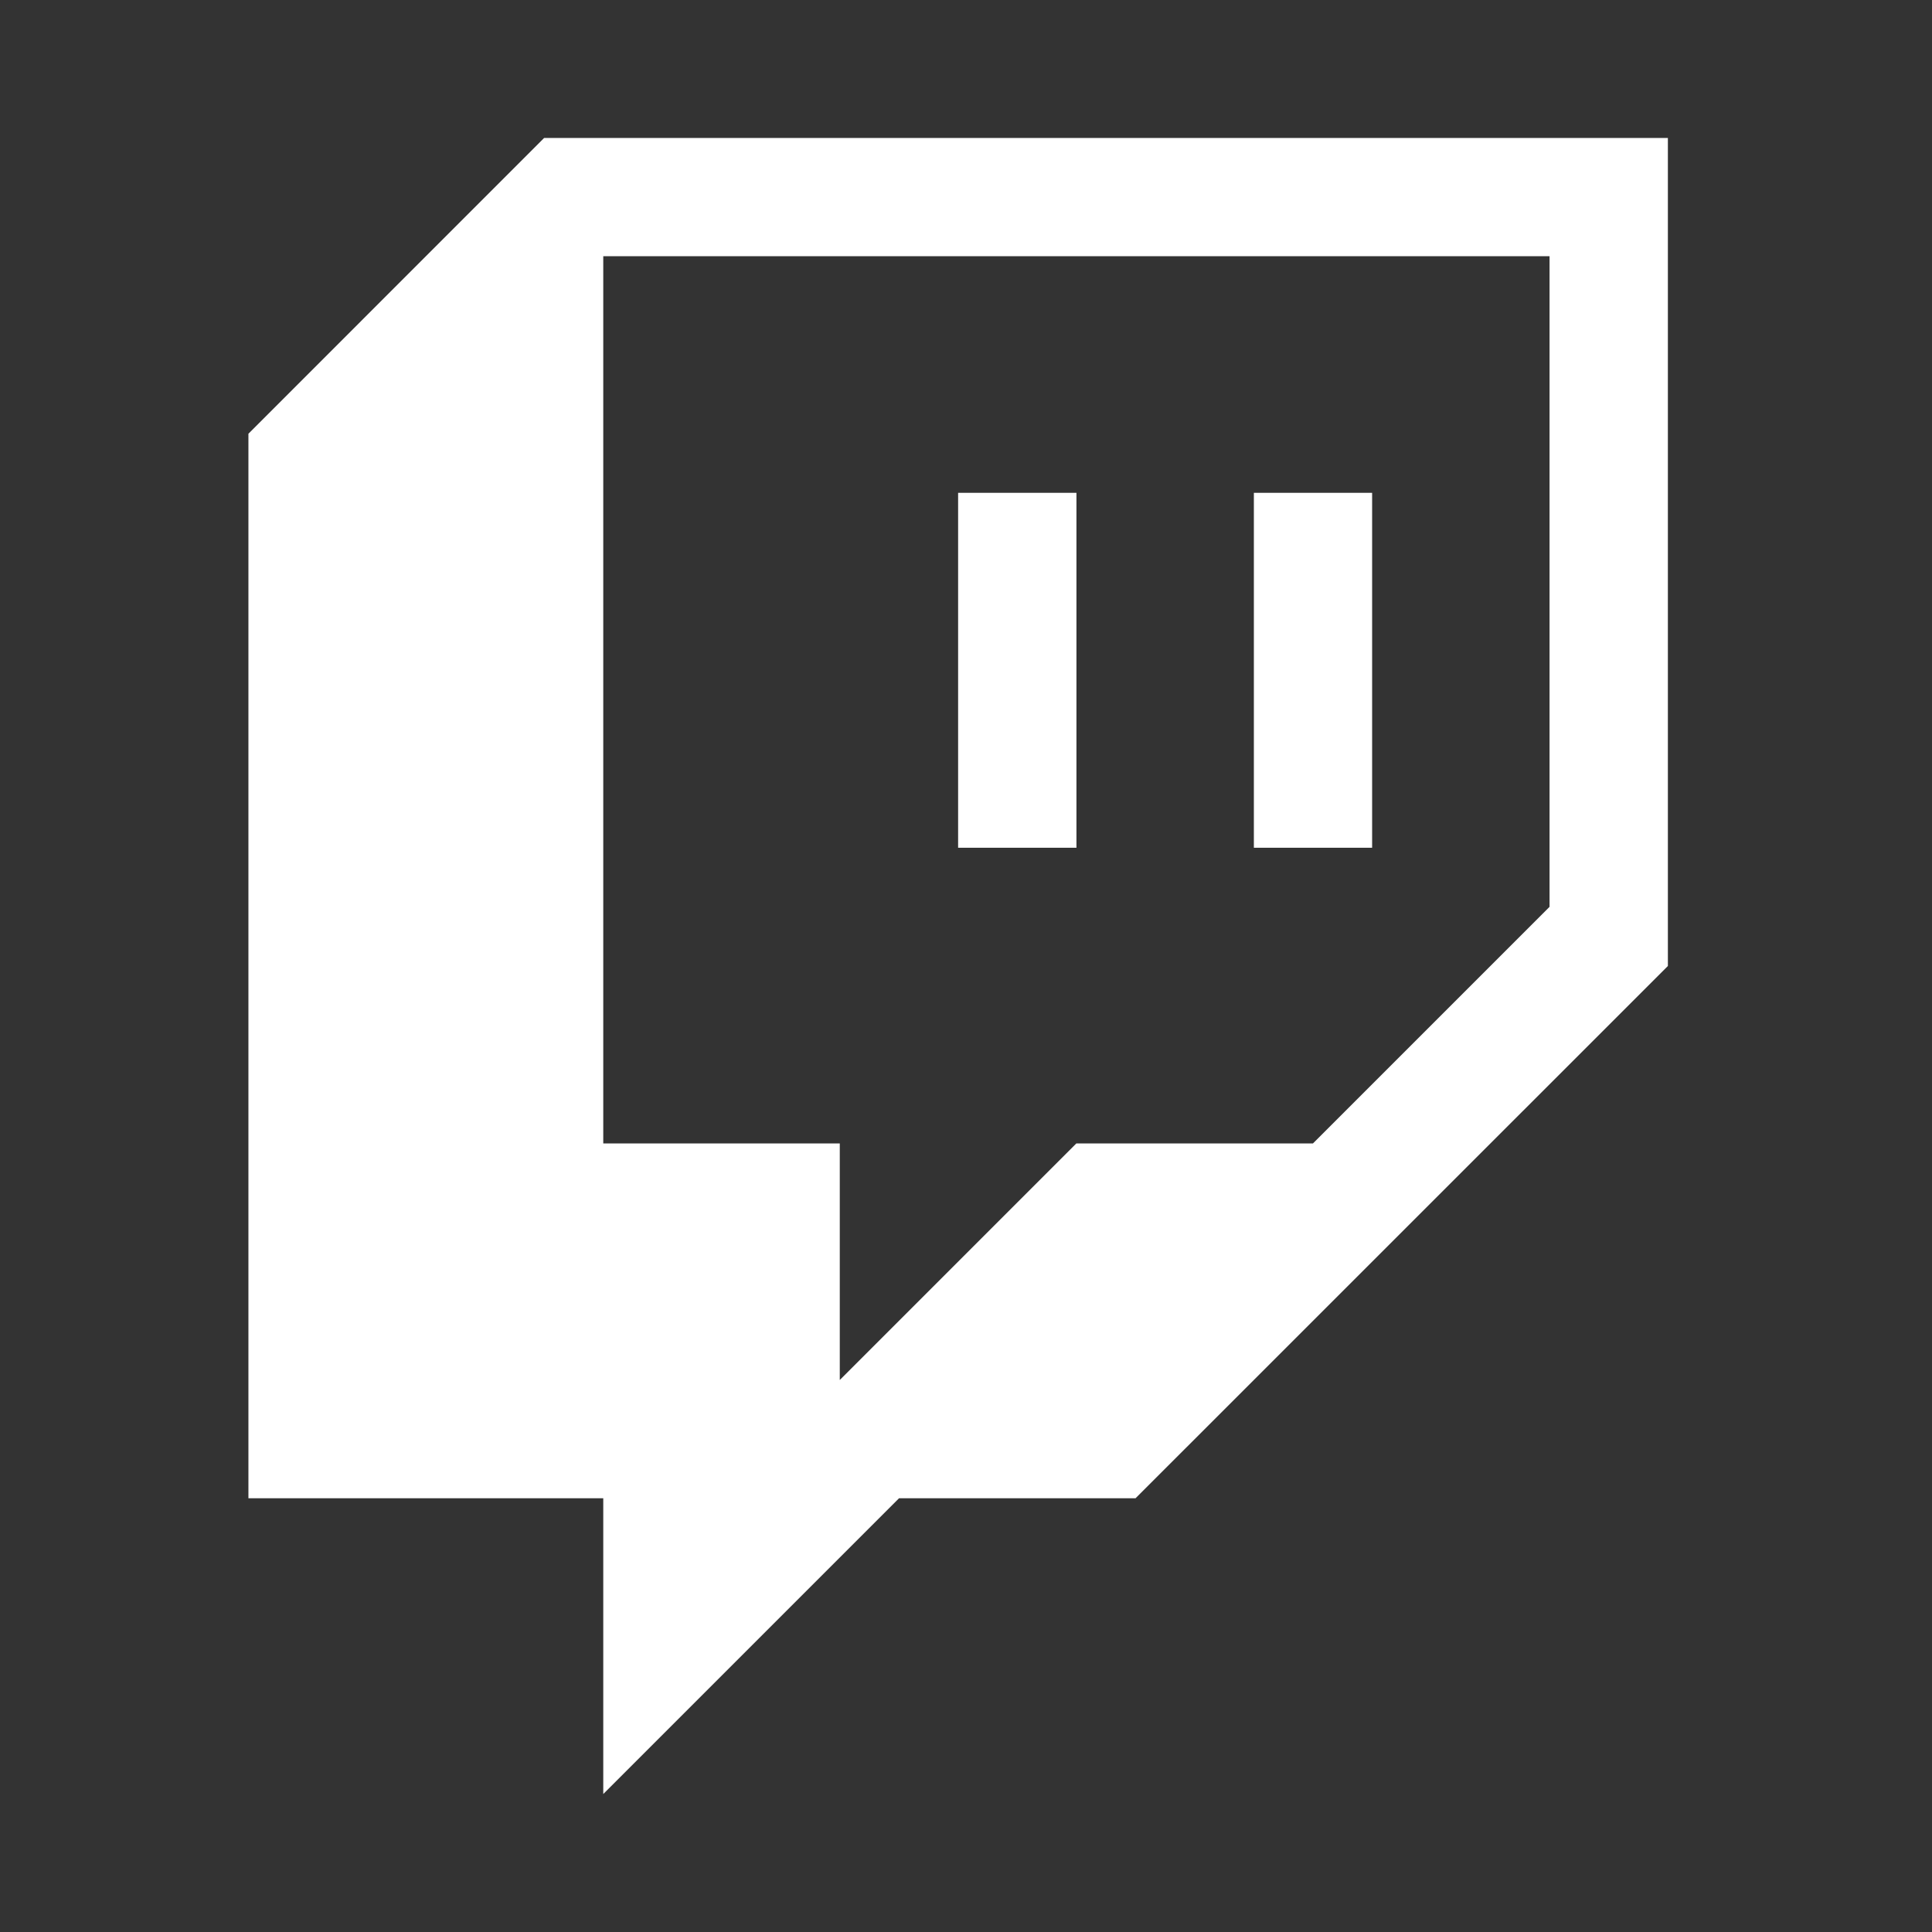
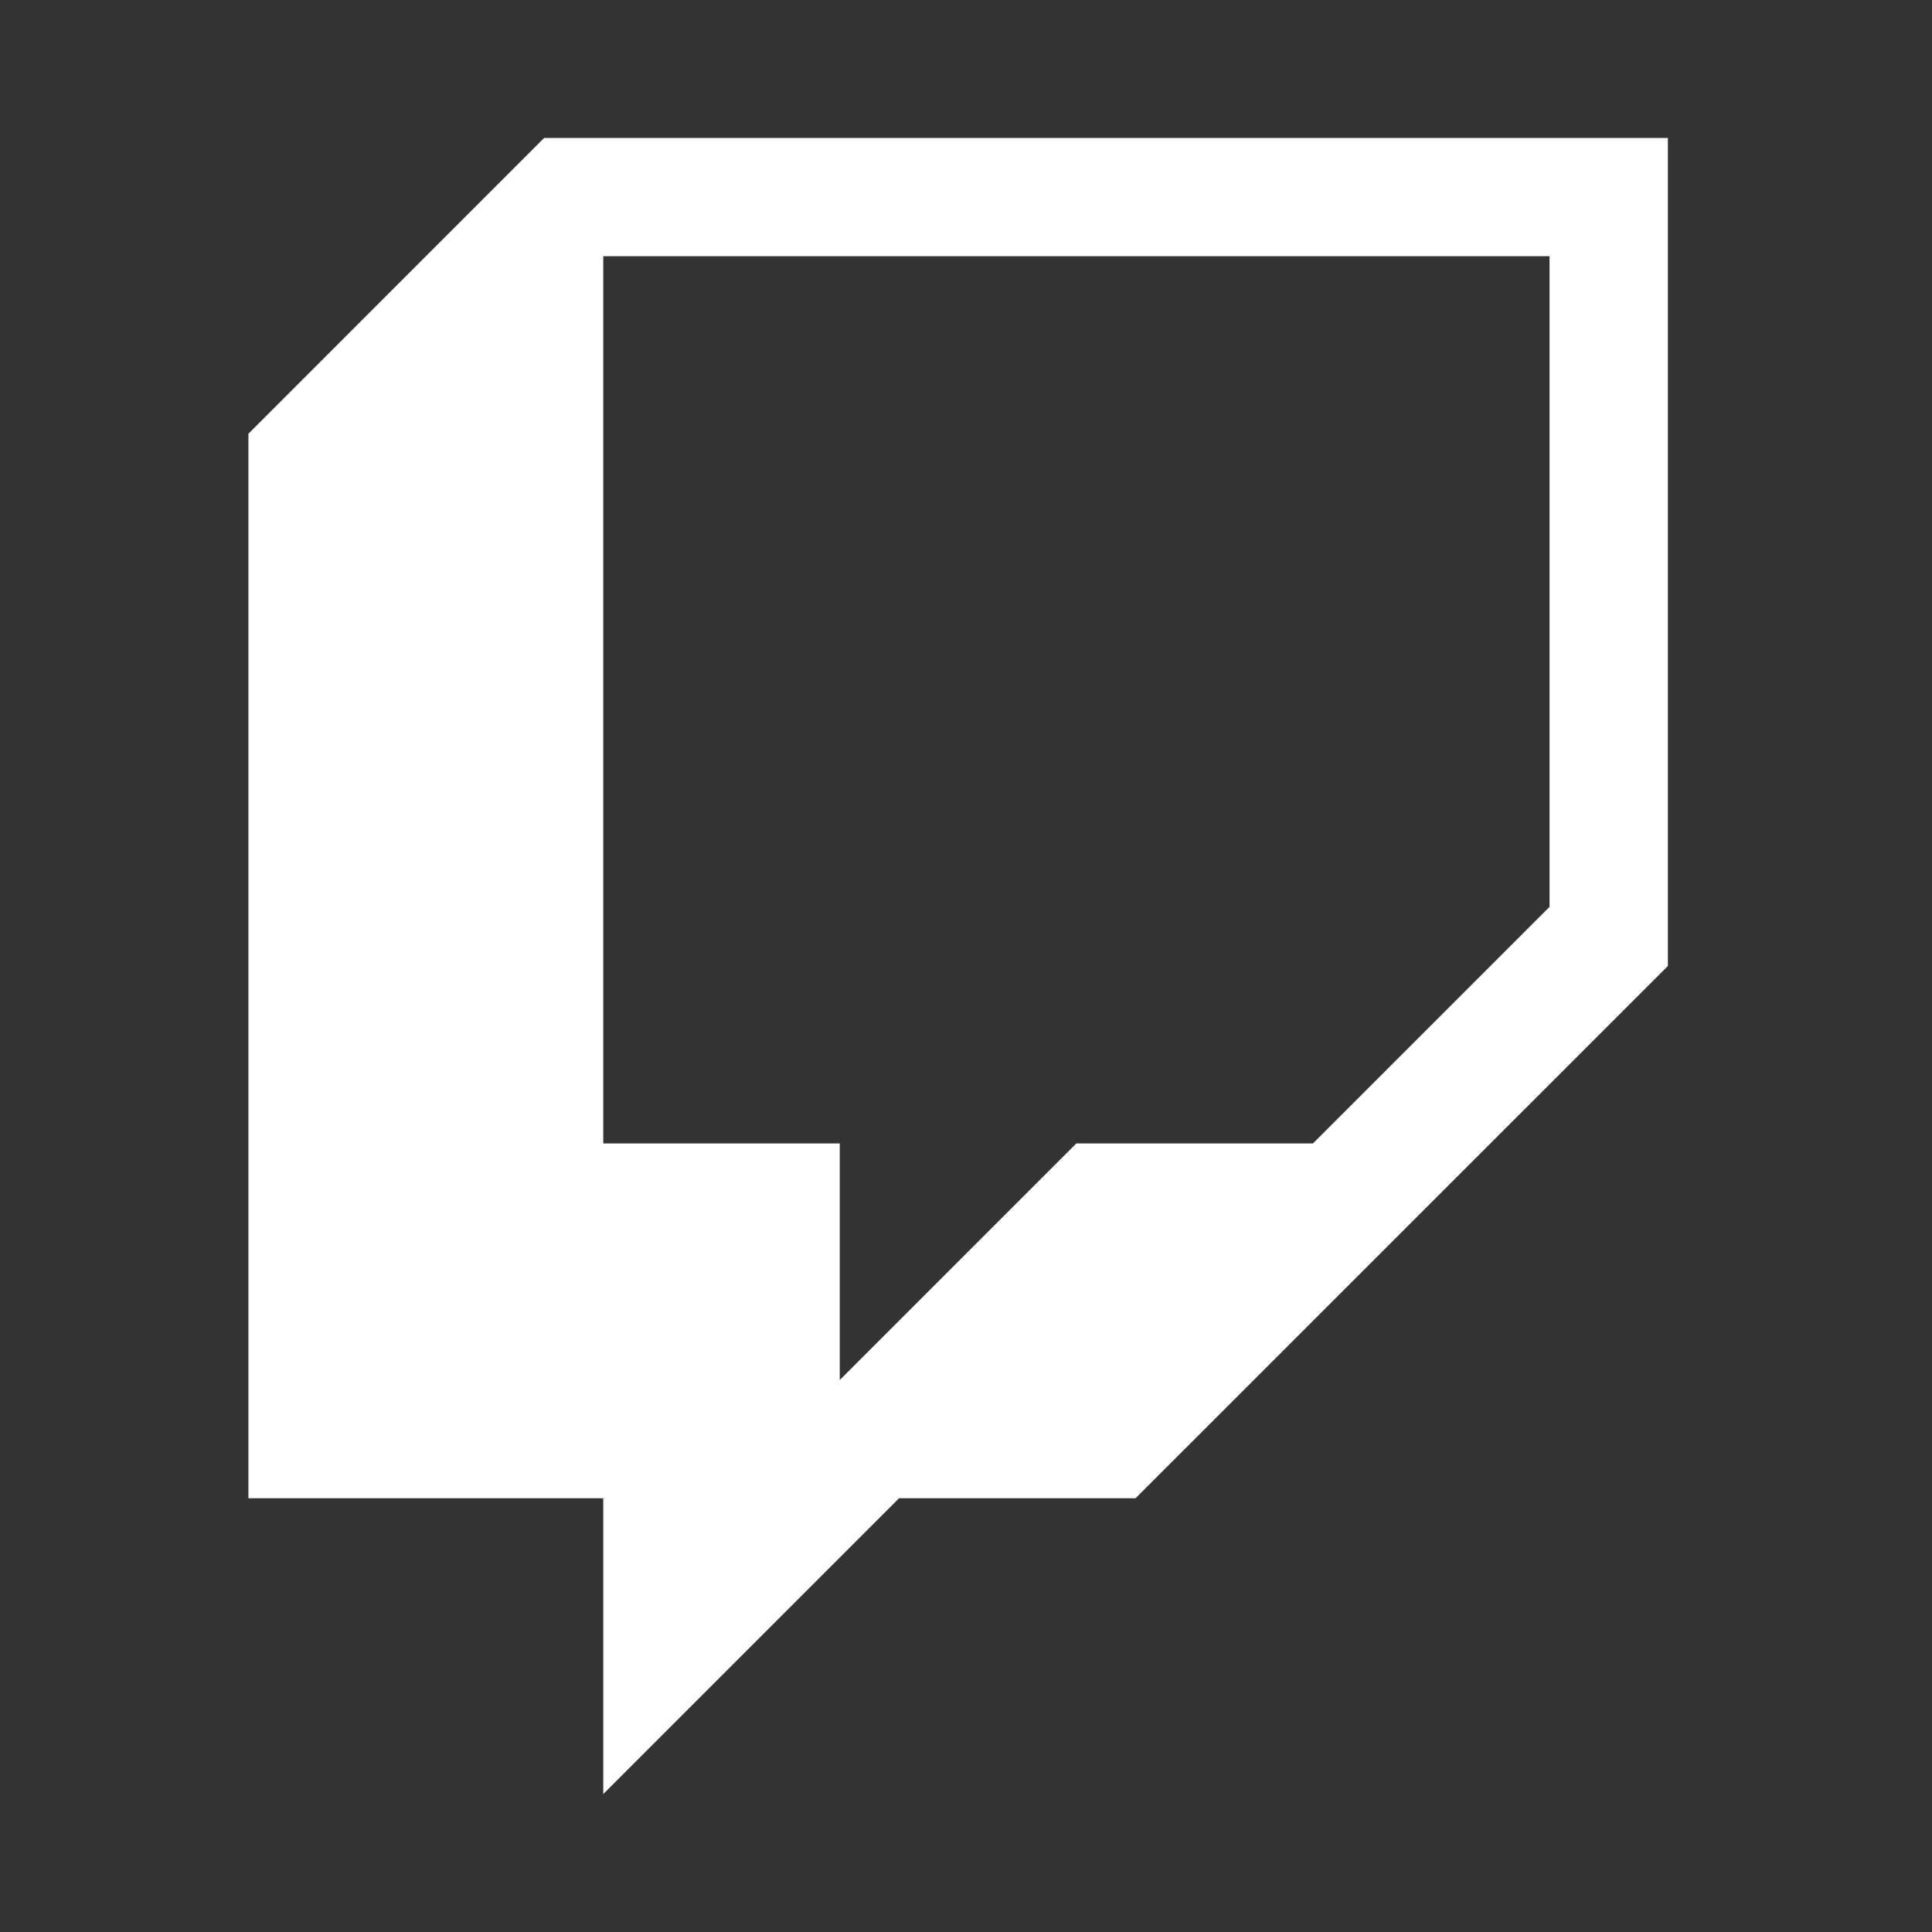
<svg xmlns="http://www.w3.org/2000/svg" width="24" height="24" viewBox="0 0 24 24" fill="none">
  <rect x="0" y="0" width="24" height="24" fill="#333333" stroke="none" />
  <path fill-rule="evenodd" clip-rule="evenodd" d="M3.086 5.388L6.759 1.714H20.719V12L14.106 18.612H11.168L7.494 22.286V18.612H3.086V5.388ZM19.249 11.265L16.31 14.204H13.371L10.432 17.143V14.204H7.494V3.183H19.249V11.265Z" fill="white" />
-   <path d="M11.902 6.122H13.372V10.531H11.902V6.122ZM17.045 6.122V10.531H15.576V6.122H17.045Z" fill="white" />
</svg>